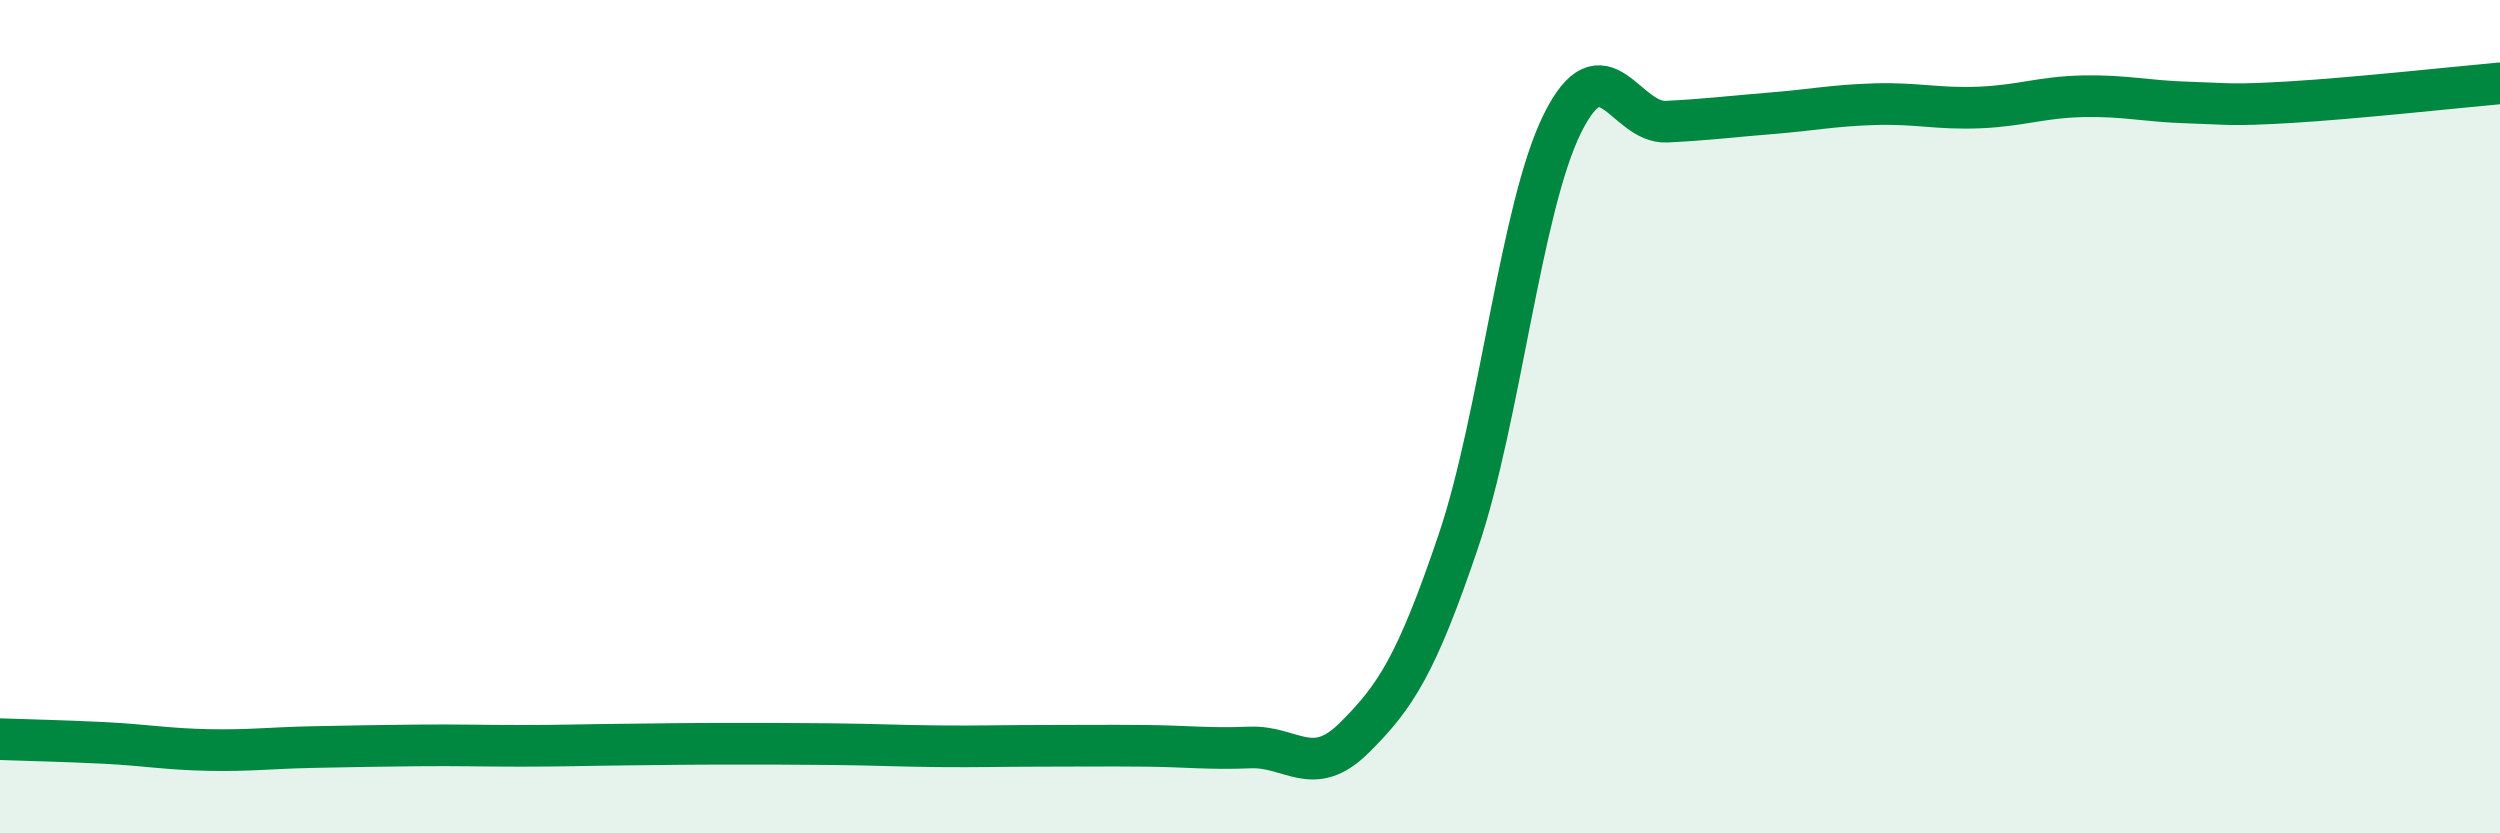
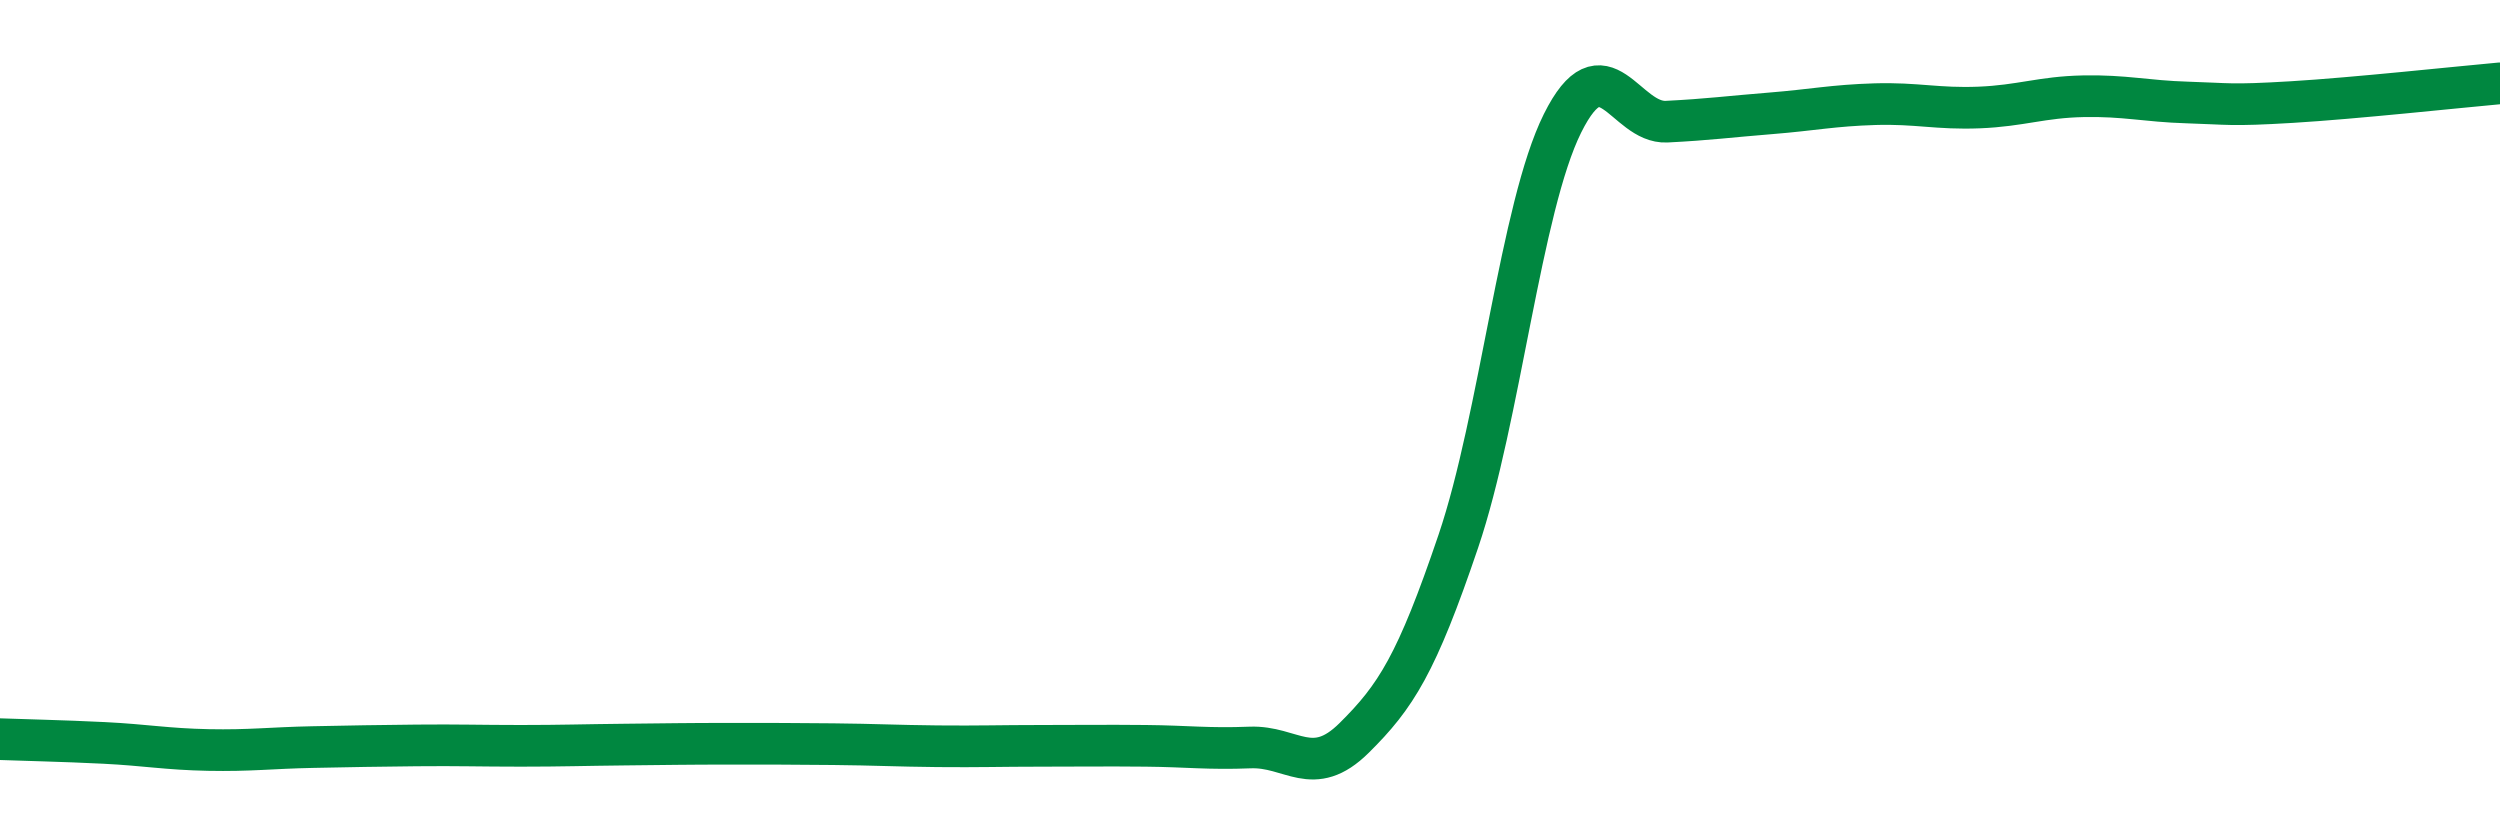
<svg xmlns="http://www.w3.org/2000/svg" width="60" height="20" viewBox="0 0 60 20">
-   <path d="M 0,17.74 C 0.5,17.76 1.5,17.78 2.5,17.83 C 3.5,17.88 4,17.98 5,18 C 6,18.02 6.5,17.95 7.5,17.93 C 8.5,17.91 9,17.9 10,17.89 C 11,17.88 11.5,17.9 12.5,17.9 C 13.5,17.9 14,17.88 15,17.87 C 16,17.86 16.5,17.85 17.5,17.85 C 18.5,17.85 19,17.85 20,17.86 C 21,17.87 21.5,17.9 22.5,17.91 C 23.5,17.92 24,17.9 25,17.9 C 26,17.9 26.5,17.89 27.5,17.9 C 28.5,17.91 29,17.98 30,17.94 C 31,17.9 31.5,18.7 32.5,17.71 C 33.5,16.72 34,15.94 35,12.99 C 36,10.04 36.5,4.97 37.5,2.96 C 38.5,0.95 39,2.97 40,2.92 C 41,2.87 41.5,2.8 42.5,2.72 C 43.5,2.64 44,2.53 45,2.5 C 46,2.47 46.5,2.62 47.5,2.58 C 48.5,2.54 49,2.33 50,2.31 C 51,2.29 51.5,2.43 52.5,2.46 C 53.5,2.49 53.5,2.54 55,2.45 C 56.5,2.36 59,2.09 60,2L60 20L0 20Z" fill="#008740" opacity="0.1" stroke-linecap="round" stroke-linejoin="round" />
  <path d="M 0,17.74 C 0.5,17.76 1.5,17.78 2.5,17.83 C 3.5,17.88 4,17.98 5,18 C 6,18.02 6.5,17.95 7.5,17.93 C 8.5,17.91 9,17.9 10,17.89 C 11,17.88 11.5,17.9 12.5,17.9 C 13.5,17.9 14,17.88 15,17.87 C 16,17.86 16.5,17.85 17.5,17.85 C 18.5,17.85 19,17.85 20,17.86 C 21,17.87 21.5,17.9 22.5,17.91 C 23.5,17.92 24,17.9 25,17.9 C 26,17.9 26.5,17.89 27.5,17.9 C 28.5,17.91 29,17.98 30,17.94 C 31,17.9 31.5,18.7 32.5,17.71 C 33.5,16.72 34,15.94 35,12.99 C 36,10.04 36.5,4.97 37.5,2.96 C 38.5,0.95 39,2.97 40,2.92 C 41,2.87 41.5,2.8 42.5,2.72 C 43.5,2.64 44,2.53 45,2.5 C 46,2.47 46.5,2.62 47.5,2.58 C 48.5,2.54 49,2.33 50,2.31 C 51,2.29 51.5,2.43 52.5,2.46 C 53.5,2.49 53.5,2.54 55,2.45 C 56.5,2.36 59,2.09 60,2" stroke="#008740" stroke-width="1" fill="none" stroke-linecap="round" stroke-linejoin="round" />
</svg>